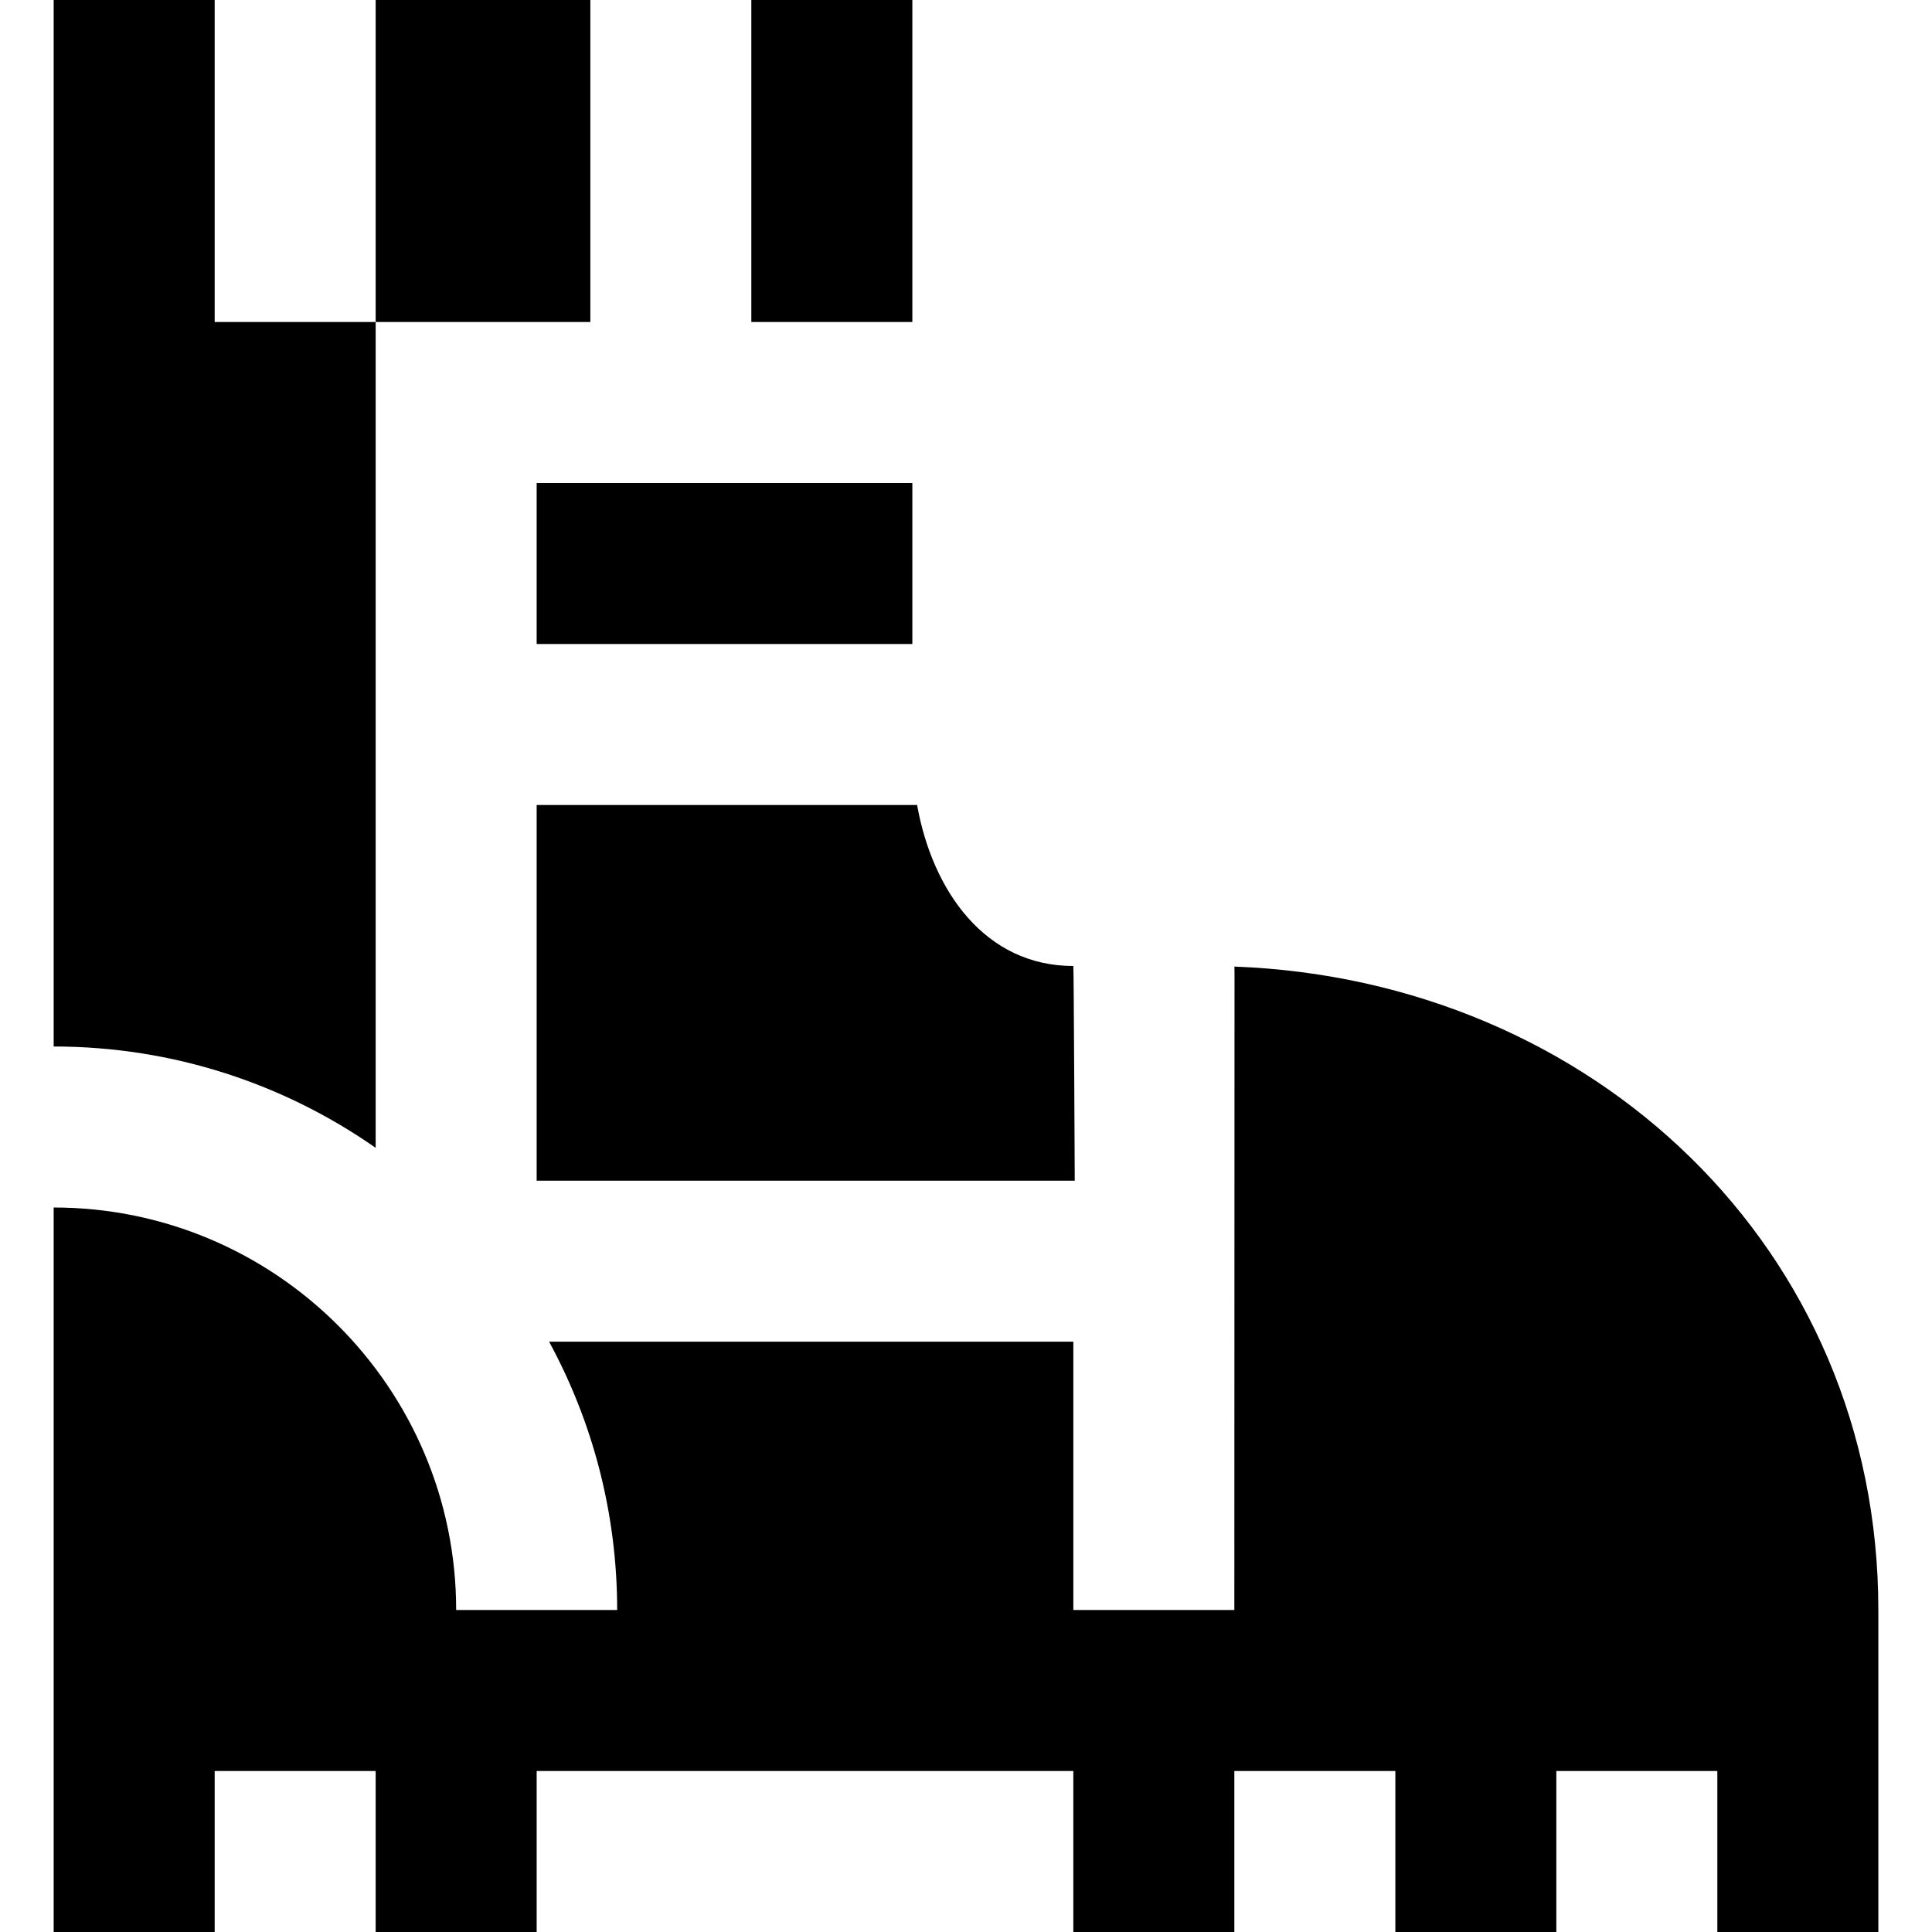
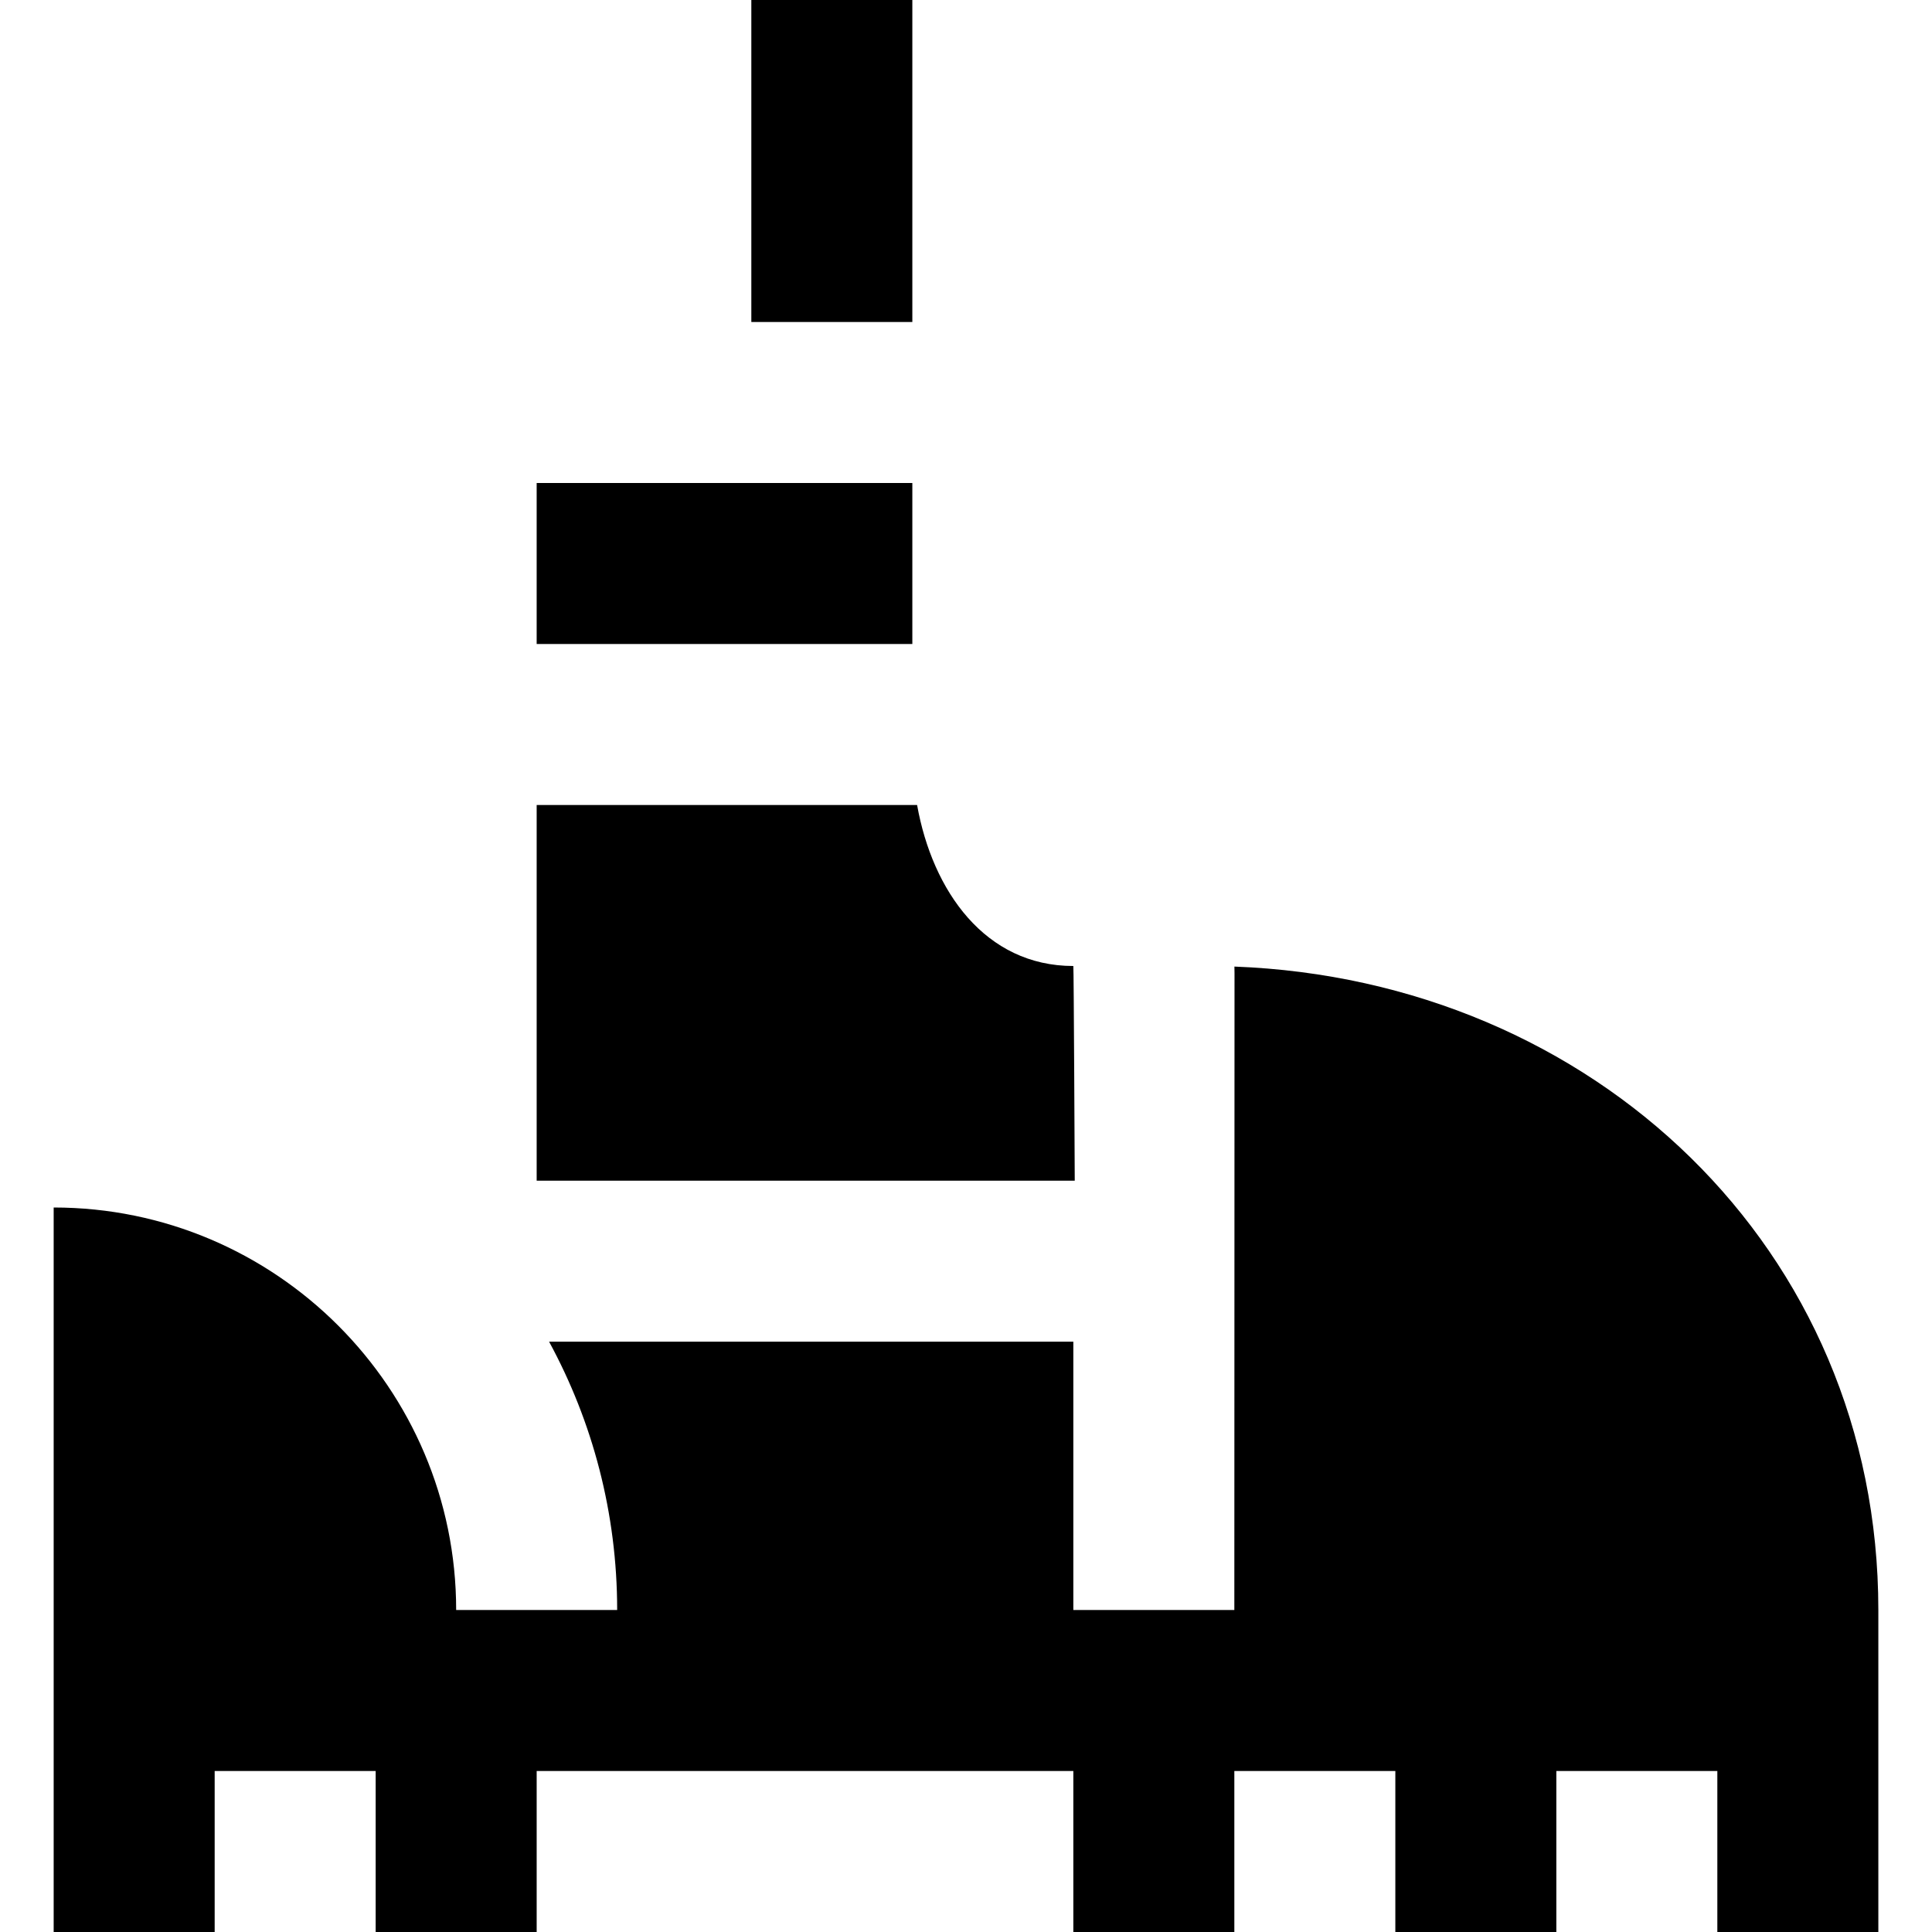
<svg xmlns="http://www.w3.org/2000/svg" fill="#000000" version="1.1" id="Layer_1" viewBox="0 0 512 512" xml:space="preserve">
  <g>
    <g>
-       <path d="M56.889,85.333V0H14.222v277.333c31.704,0,61.127,9.939,85.333,26.856V85.333H56.889z" />
-     </g>
+       </g>
  </g>
  <g>
    <g>
      <path d="M327.134,256.152c0.008,0.466,0.017,1.062,0.026,1.776c0.02,1.601-0.048,168.738-0.048,168.738h-42.667v-71.111H145.51    c11.506,21.156,18.045,45.383,18.045,71.111h-42.667C120.889,367.851,73.038,320,14.222,320v192h42.667v-42.667h42.667V512h42.667    v-42.667h142.222V512h42.667v-42.667h42.667V512h42.667v-42.667h42.667V512h42.667v-85.333    C497.778,330.793,422.042,259.726,327.134,256.152z" />
    </g>
  </g>
  <g>
    <g>
      <rect x="199.111" width="42.667" height="85.333" />
    </g>
  </g>
  <g>
    <g>
-       <rect x="99.556" width="56.889" height="85.333" />
-     </g>
+       </g>
  </g>
  <g>
    <g>
      <path d="M284.444,256c-23.341,0-37.326-19.841-41.404-42.667H142.222v99.556h142.596C284.818,312.889,284.57,256,284.444,256z" />
    </g>
  </g>
  <g>
    <g>
      <rect x="142.222" y="128" width="99.556" height="42.667" />
    </g>
  </g>
</svg>